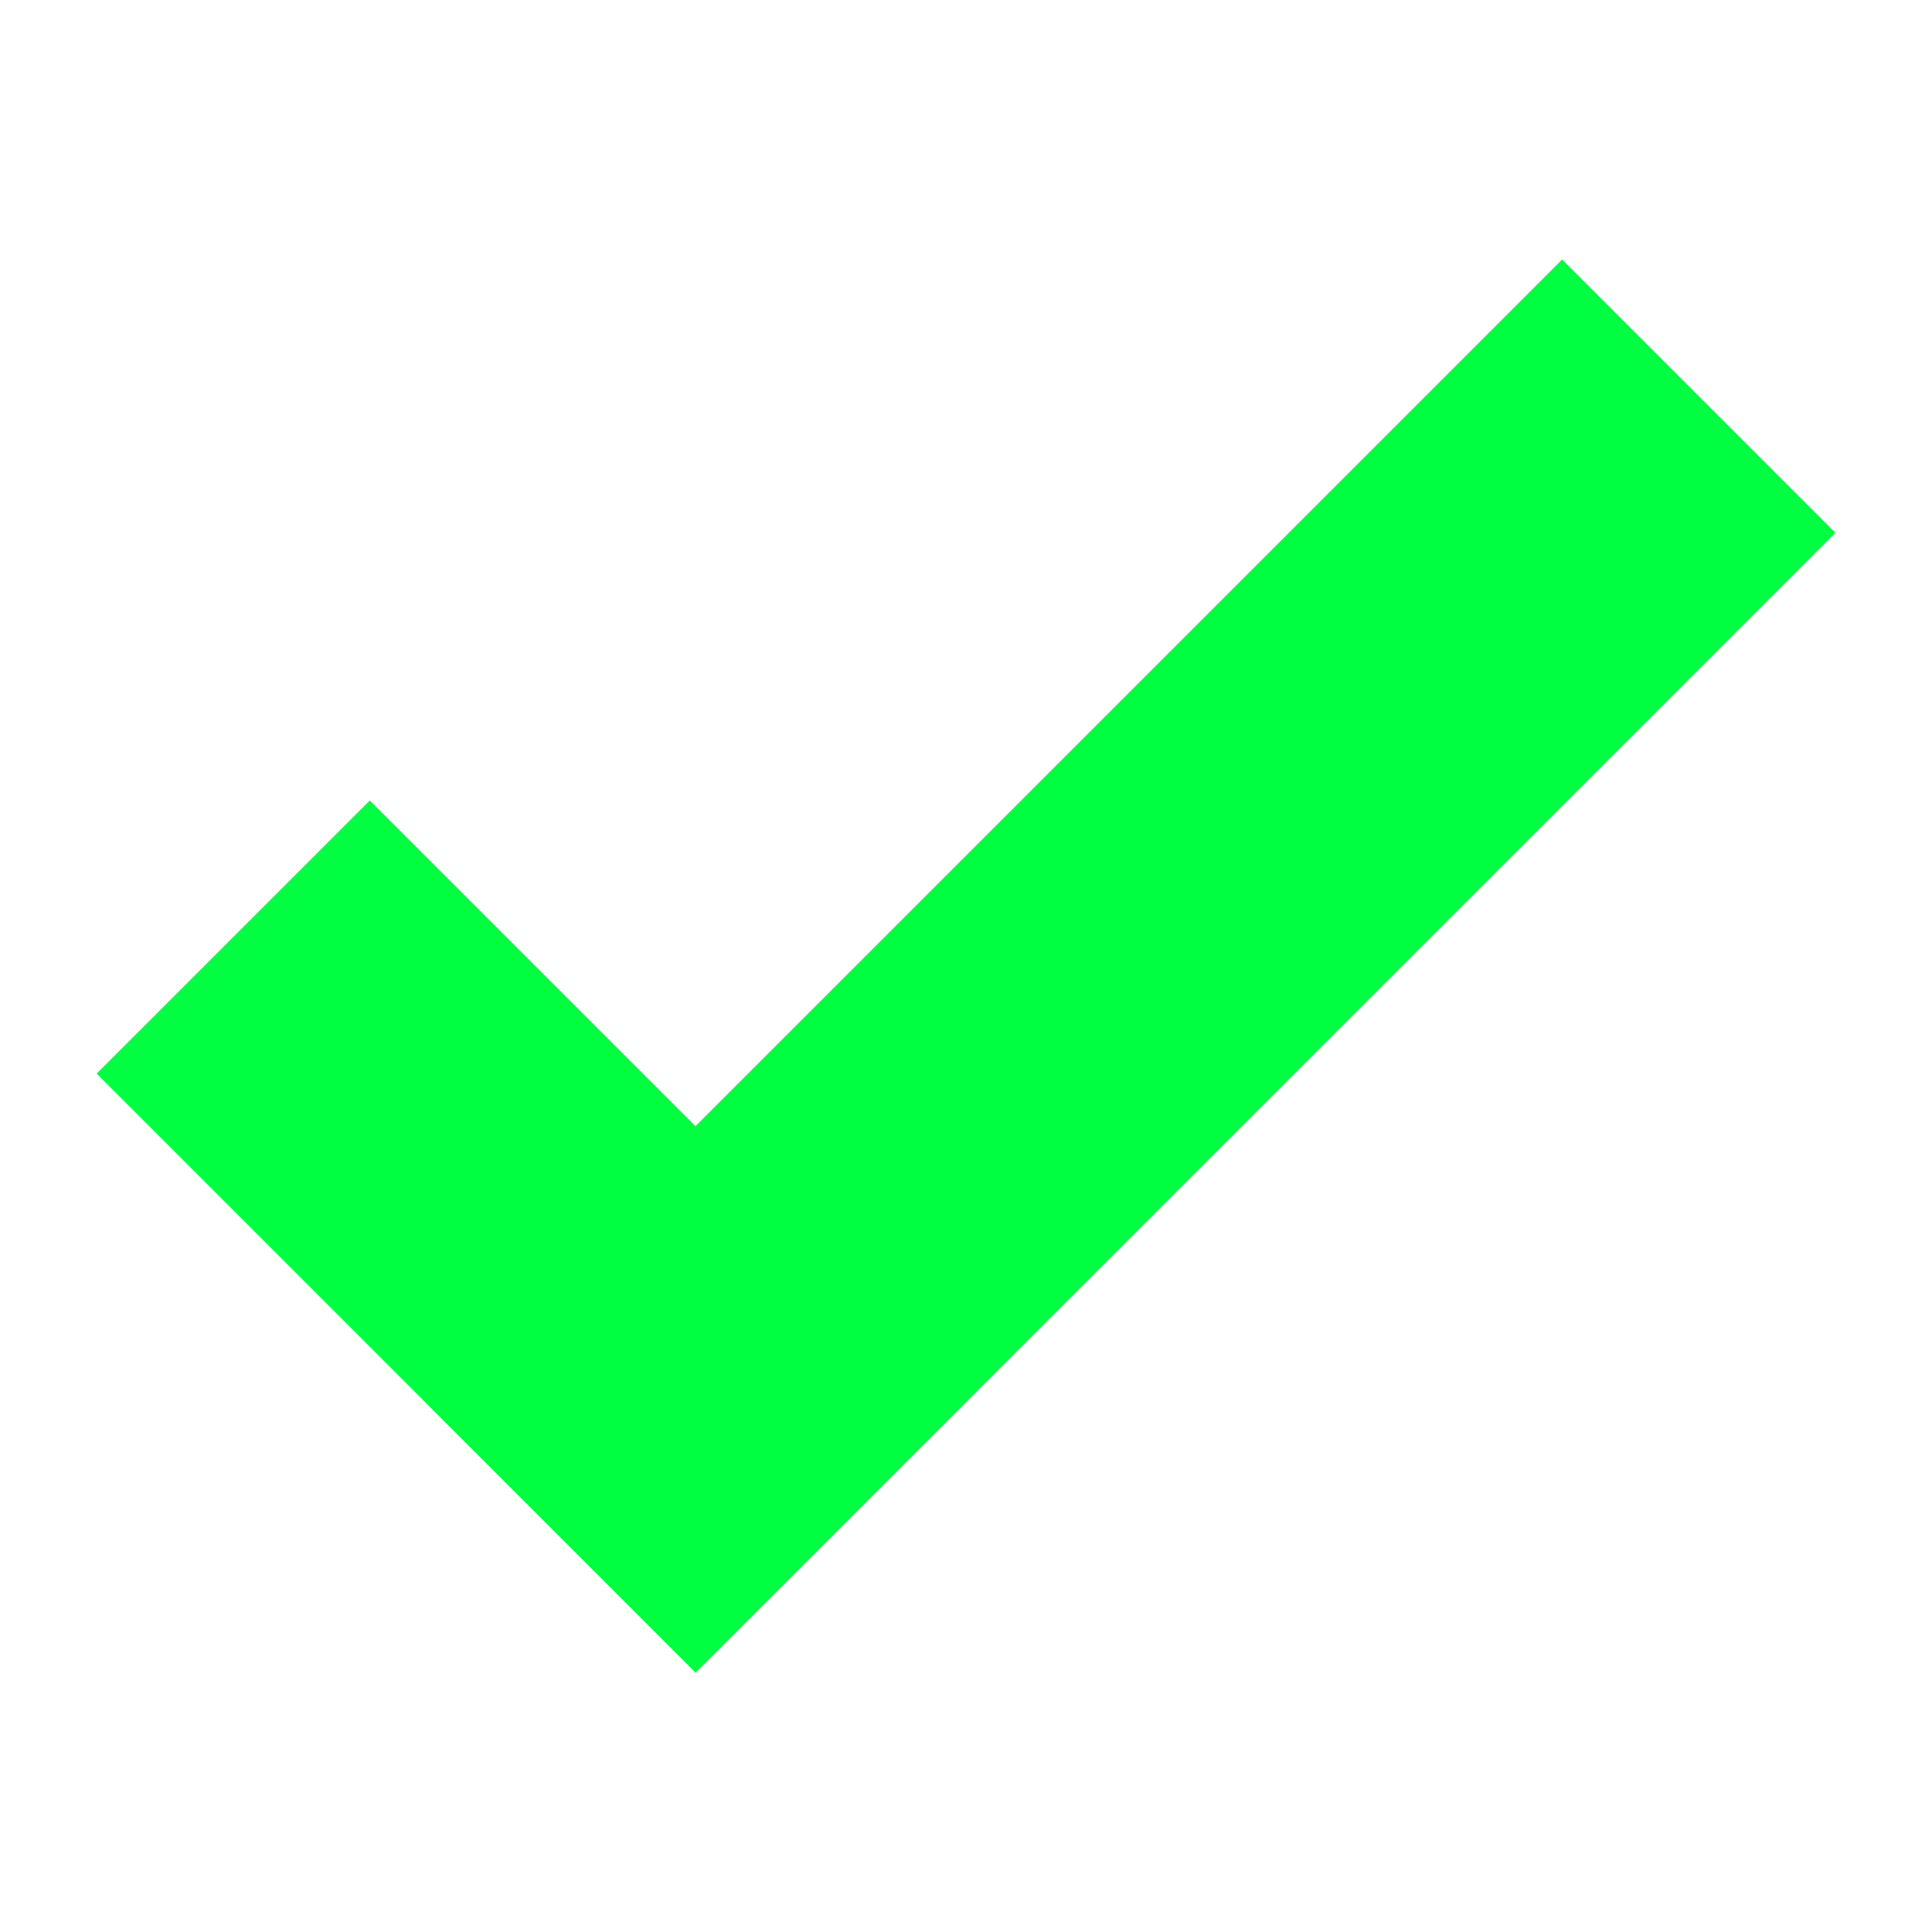
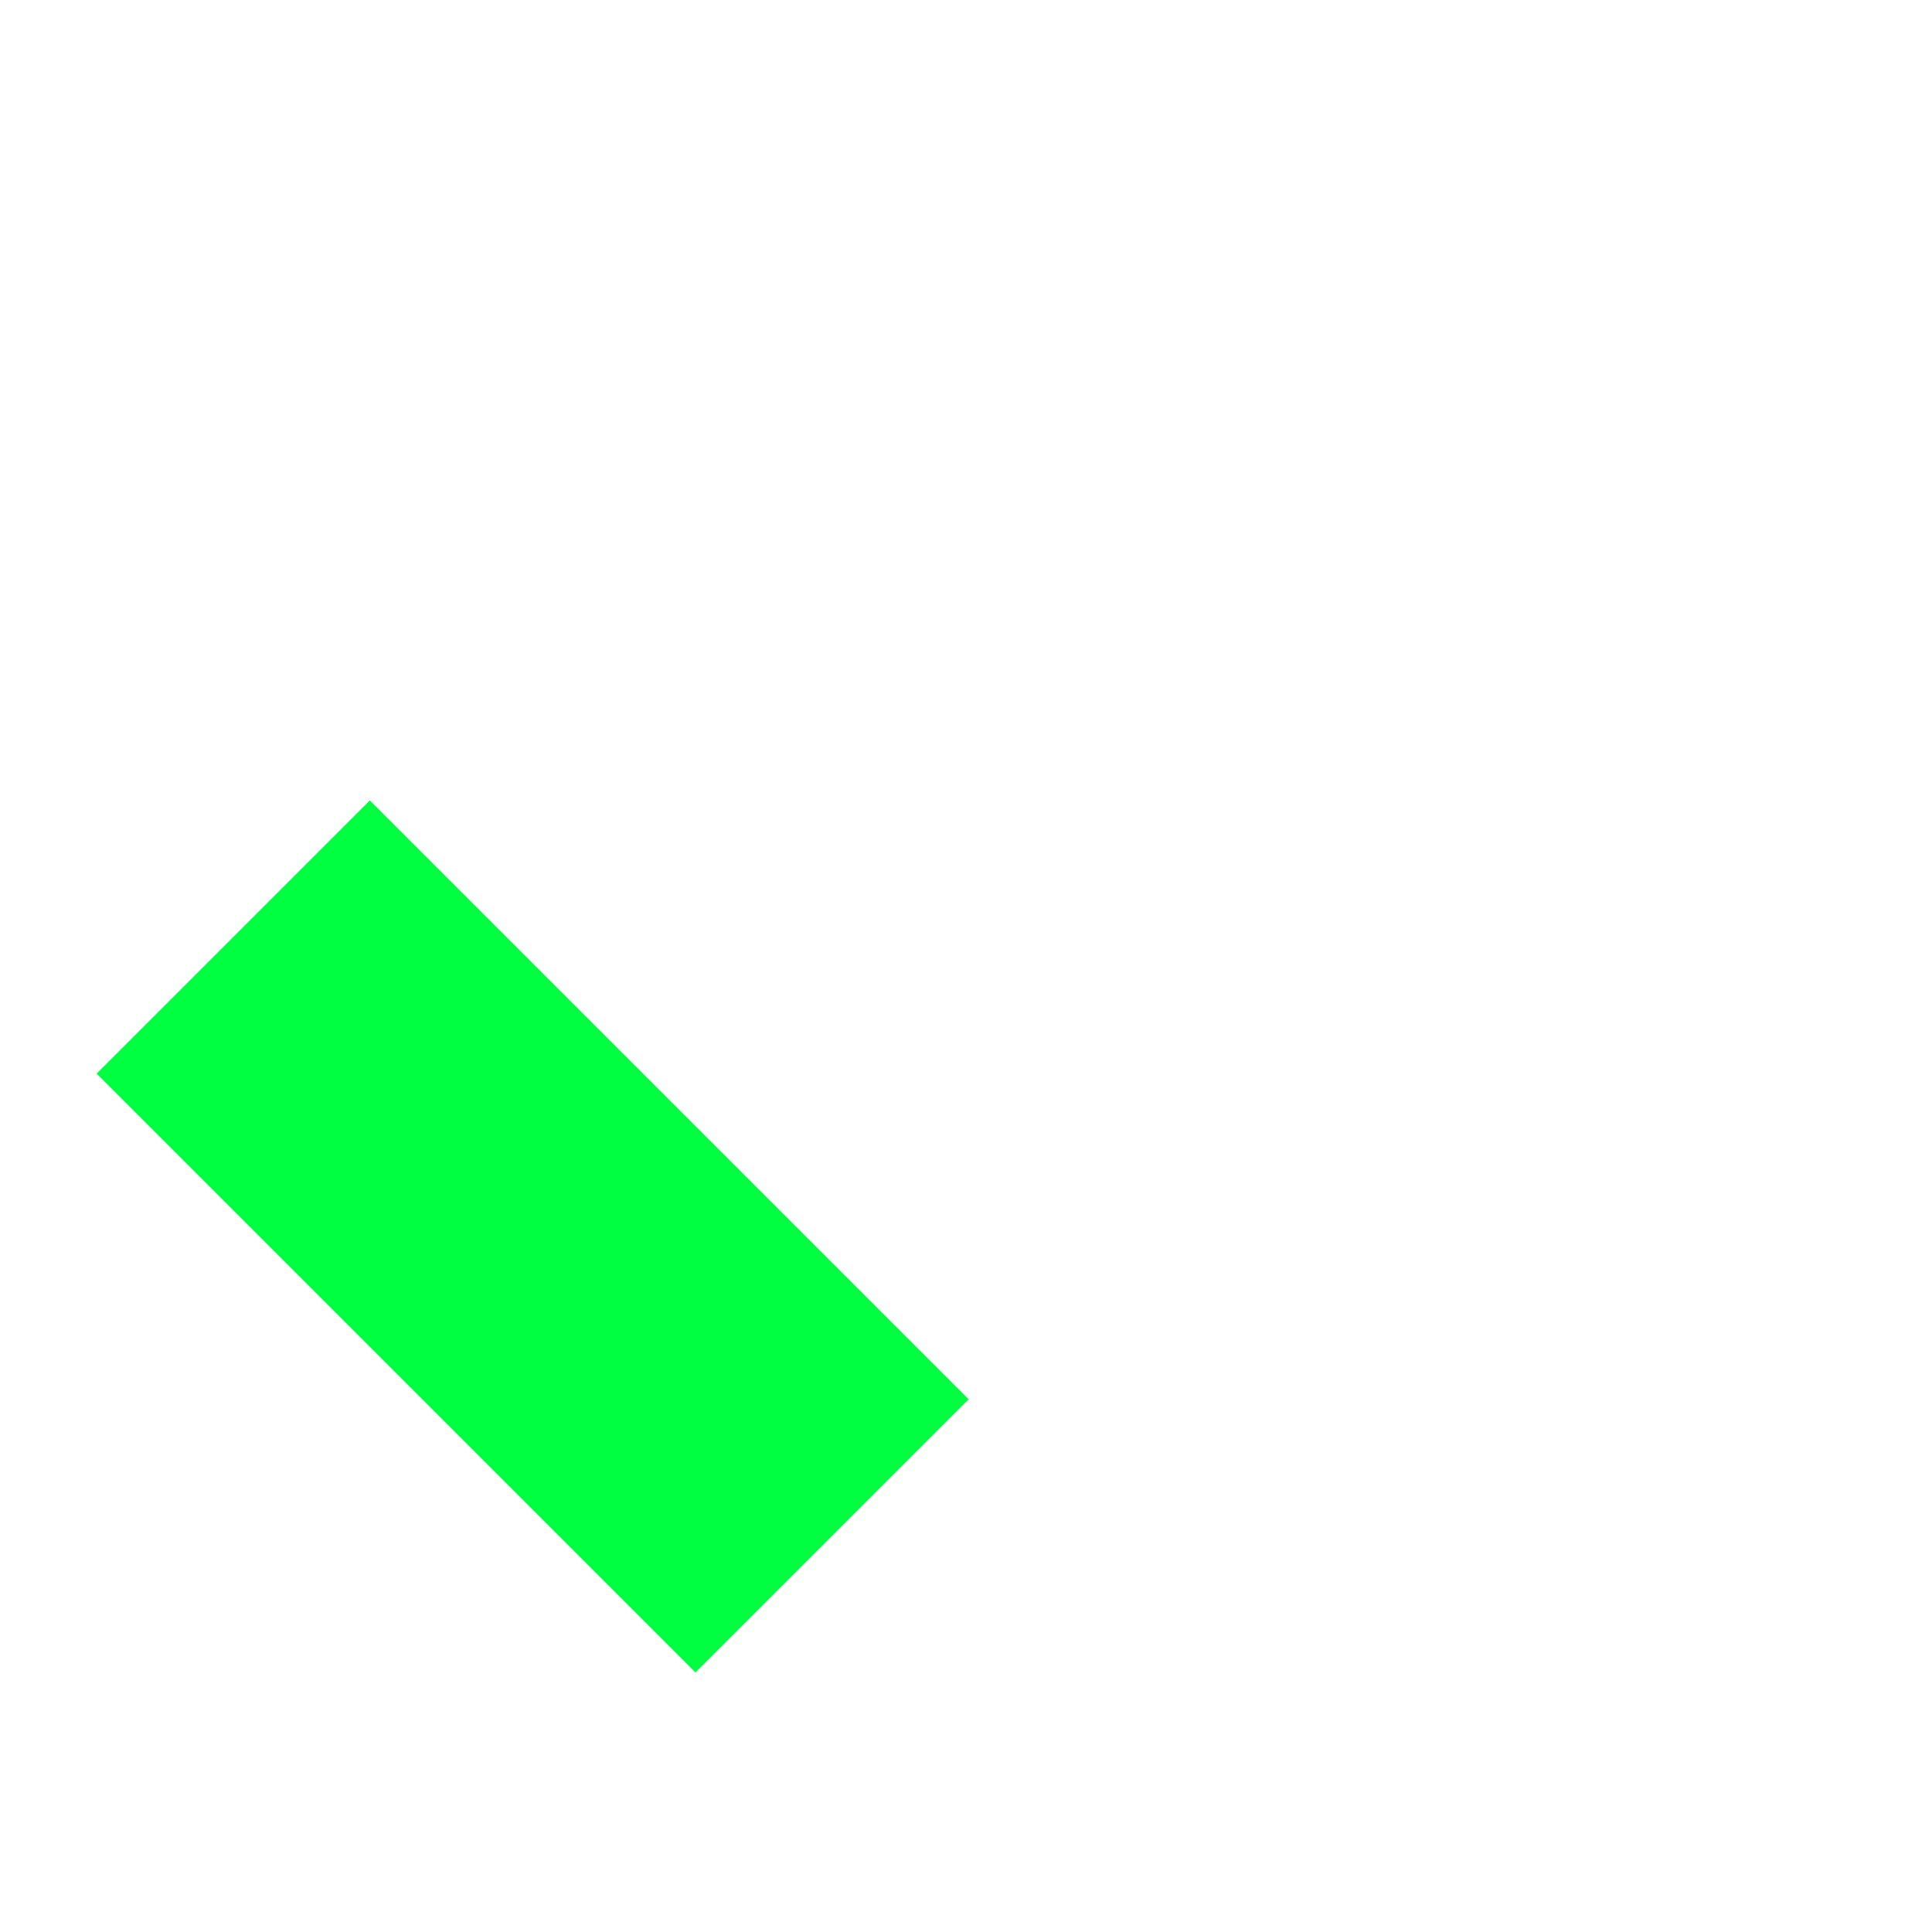
<svg xmlns="http://www.w3.org/2000/svg" width="240pt" height="240pt" viewBox="0 0 240 240">
  <defs />
  <g id="group0" transform="translate(12, 32.229)" fill="none">
    <rect id="shape0" transform="matrix(0.707 0.707 -0.707 0.707 33.941 67.2)" fill="#00ff40" fill-rule="evenodd" stroke-opacity="0" stroke="#000000" stroke-width="0" stroke-linecap="square" stroke-linejoin="bevel" width="105.217" height="48" />
-     <rect id="shape01" transform="matrix(0.707 0.707 -0.707 0.707 182.059 0)" fill="#00ff40" fill-rule="evenodd" stroke-opacity="0" stroke="#000000" stroke-width="0" stroke-linecap="square" stroke-linejoin="bevel" width="48" height="200.253" />
  </g>
</svg>